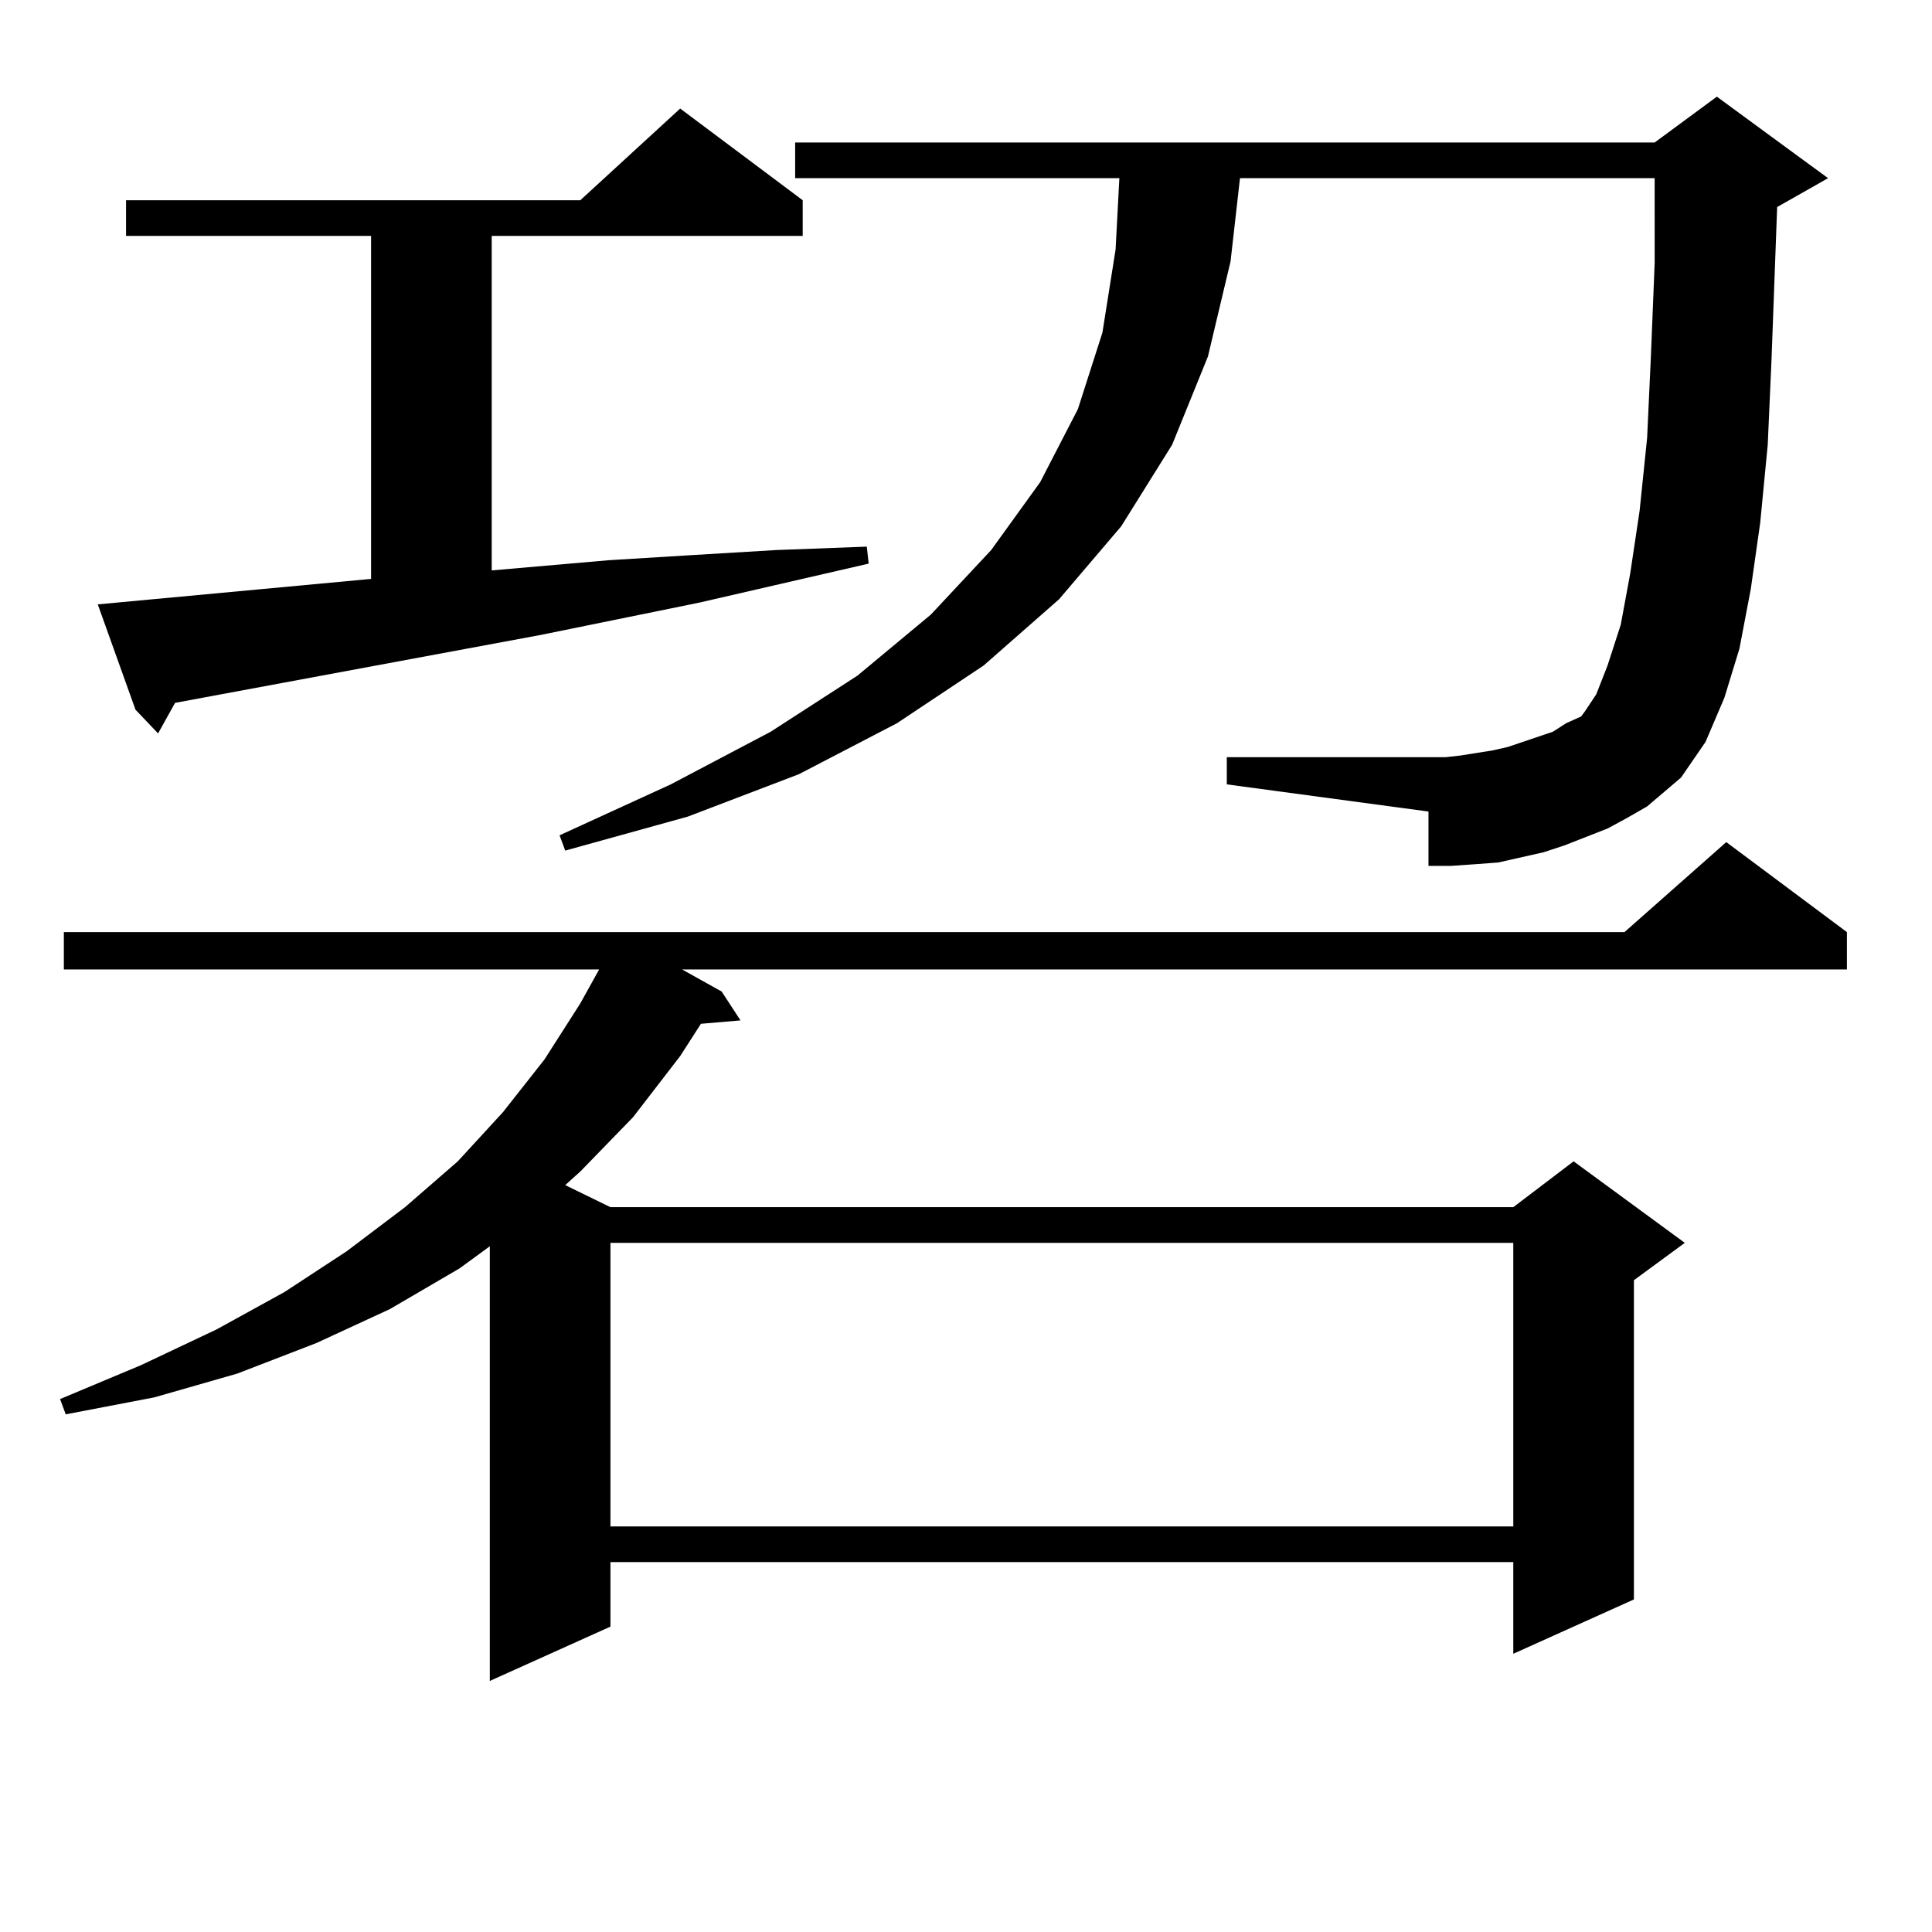
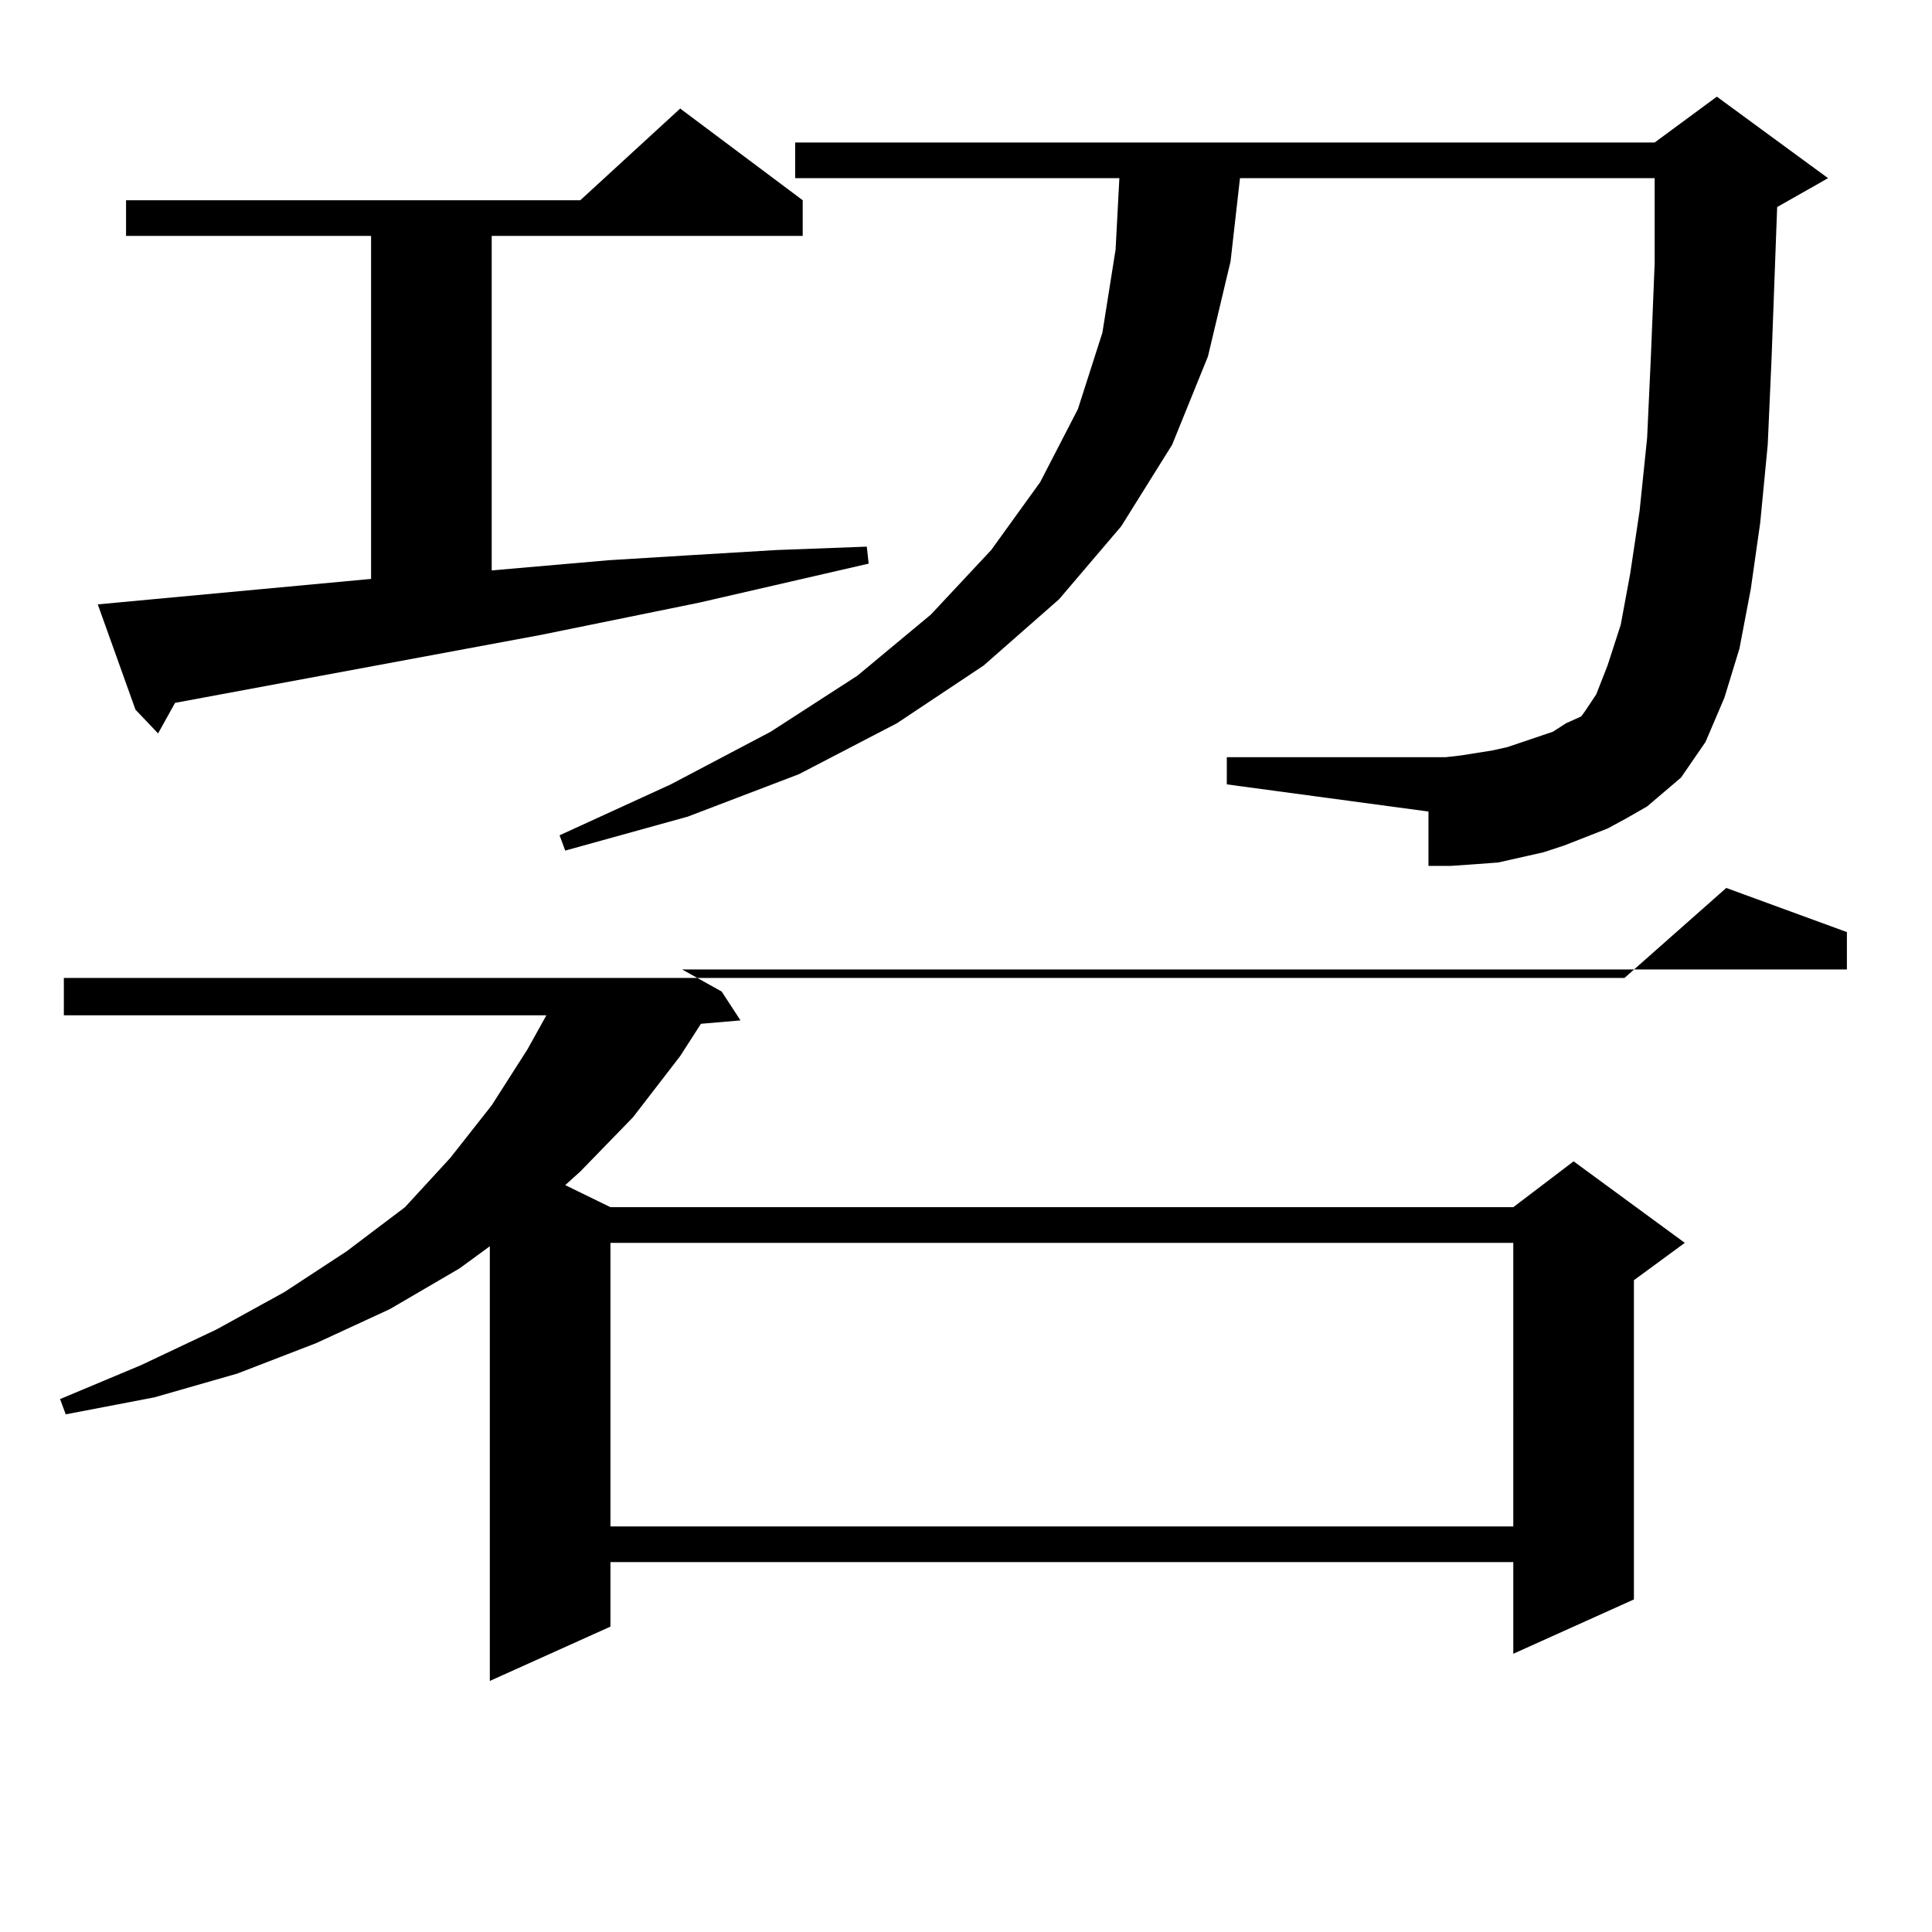
<svg xmlns="http://www.w3.org/2000/svg" version="1.1" id="图层_1" x="0px" y="0px" width="1000px" height="1000px" viewBox="0 0 1000 1000" enable-background="new 0 0 1000 1000" xml:space="preserve">
-   <path d="M955.952,482.453v19.336H353.04l20.487,11.426l9.756,14.941l-20.487,1.758l-10.731,16.699l-24.39,31.641l-27.316,28.125  l-7.805,7.031l23.414,11.426h467.306l31.219-23.73l57.56,42.188l-26.341,19.336v165.234l-62.438,28.125v-47.461H315.968v33.398  l-62.438,28.125v-225l-15.609,11.426l-36.097,21.094l-38.048,17.578l-40.975,15.82l-42.926,12.305l-45.853,8.789l-2.927-7.91  l41.95-17.578l39.023-18.457l35.121-19.336l32.194-21.094l30.243-22.852l27.316-23.73l23.414-25.488l21.463-27.246l18.536-29.004  l9.756-17.578H33.048v-19.336h807.785l52.682-46.582L955.952,482.453z M192.068,299.641V122.102H65.242v-18.457h235.116  l51.706-47.461l63.413,47.461v18.457H254.506v173.145l60.486-5.273l42.926-2.637l43.901-2.637l46.828-1.758l0.976,8.789  l-87.803,20.215l-81.949,16.699L90.607,363.801l-8.78,15.82L70.12,367.316l-19.512-54.492L192.068,299.641z M832.053,428.84  l-22.438,8.789l-10.731,3.516l-11.707,2.637l-11.707,2.637l-11.707,0.879l-12.683,0.879h-11.707v-28.125l-104.388-14.063v-14.063  h113.168l7.805-0.879l16.585-2.637l7.805-1.758l7.805-2.637l15.609-5.273l6.829-4.395l7.805-3.516l1.951-2.637l5.854-8.789  l5.854-14.941l6.829-21.094l4.878-26.367l4.878-32.52l3.902-37.793l1.951-42.188l1.951-48.34V92.219H641.813l-4.878,43.066  l-11.707,49.219l-18.536,45.703l-26.341,42.188l-32.194,37.793l-39.023,34.277l-44.877,29.883l-50.73,26.367l-57.56,21.973  l-63.413,17.578l-2.927-7.91l57.56-26.367l51.706-27.246l44.877-29.004l38.048-31.641l31.219-33.398l25.365-35.156l19.512-37.793  l12.683-39.551l6.829-43.066l1.951-36.914H411.575V73.762h444.867l32.194-23.73l57.56,42.188l-26.341,14.941l-2.927,79.102  l-1.951,43.945l-3.902,40.43l-4.878,34.277l-5.854,30.762l-7.805,25.488l-9.756,22.852l-12.683,18.457l-17.561,14.941l-10.731,6.152  L832.053,428.84z M315.968,643.293V790.07h467.306V643.293H315.968z" />
+   <path d="M955.952,482.453v19.336H353.04l20.487,11.426l9.756,14.941l-20.487,1.758l-10.731,16.699l-24.39,31.641l-27.316,28.125  l-7.805,7.031l23.414,11.426h467.306l31.219-23.73l57.56,42.188l-26.341,19.336v165.234l-62.438,28.125v-47.461H315.968v33.398  l-62.438,28.125v-225l-15.609,11.426l-36.097,21.094l-38.048,17.578l-40.975,15.82l-42.926,12.305l-45.853,8.789l-2.927-7.91  l41.95-17.578l39.023-18.457l35.121-19.336l32.194-21.094l30.243-22.852l23.414-25.488l21.463-27.246l18.536-29.004  l9.756-17.578H33.048v-19.336h807.785l52.682-46.582L955.952,482.453z M192.068,299.641V122.102H65.242v-18.457h235.116  l51.706-47.461l63.413,47.461v18.457H254.506v173.145l60.486-5.273l42.926-2.637l43.901-2.637l46.828-1.758l0.976,8.789  l-87.803,20.215l-81.949,16.699L90.607,363.801l-8.78,15.82L70.12,367.316l-19.512-54.492L192.068,299.641z M832.053,428.84  l-22.438,8.789l-10.731,3.516l-11.707,2.637l-11.707,2.637l-11.707,0.879l-12.683,0.879h-11.707v-28.125l-104.388-14.063v-14.063  h113.168l7.805-0.879l16.585-2.637l7.805-1.758l7.805-2.637l15.609-5.273l6.829-4.395l7.805-3.516l1.951-2.637l5.854-8.789  l5.854-14.941l6.829-21.094l4.878-26.367l4.878-32.52l3.902-37.793l1.951-42.188l1.951-48.34V92.219H641.813l-4.878,43.066  l-11.707,49.219l-18.536,45.703l-26.341,42.188l-32.194,37.793l-39.023,34.277l-44.877,29.883l-50.73,26.367l-57.56,21.973  l-63.413,17.578l-2.927-7.91l57.56-26.367l51.706-27.246l44.877-29.004l38.048-31.641l31.219-33.398l25.365-35.156l19.512-37.793  l12.683-39.551l6.829-43.066l1.951-36.914H411.575V73.762h444.867l32.194-23.73l57.56,42.188l-26.341,14.941l-2.927,79.102  l-1.951,43.945l-3.902,40.43l-4.878,34.277l-5.854,30.762l-7.805,25.488l-9.756,22.852l-12.683,18.457l-17.561,14.941l-10.731,6.152  L832.053,428.84z M315.968,643.293V790.07h467.306V643.293H315.968z" />
</svg>